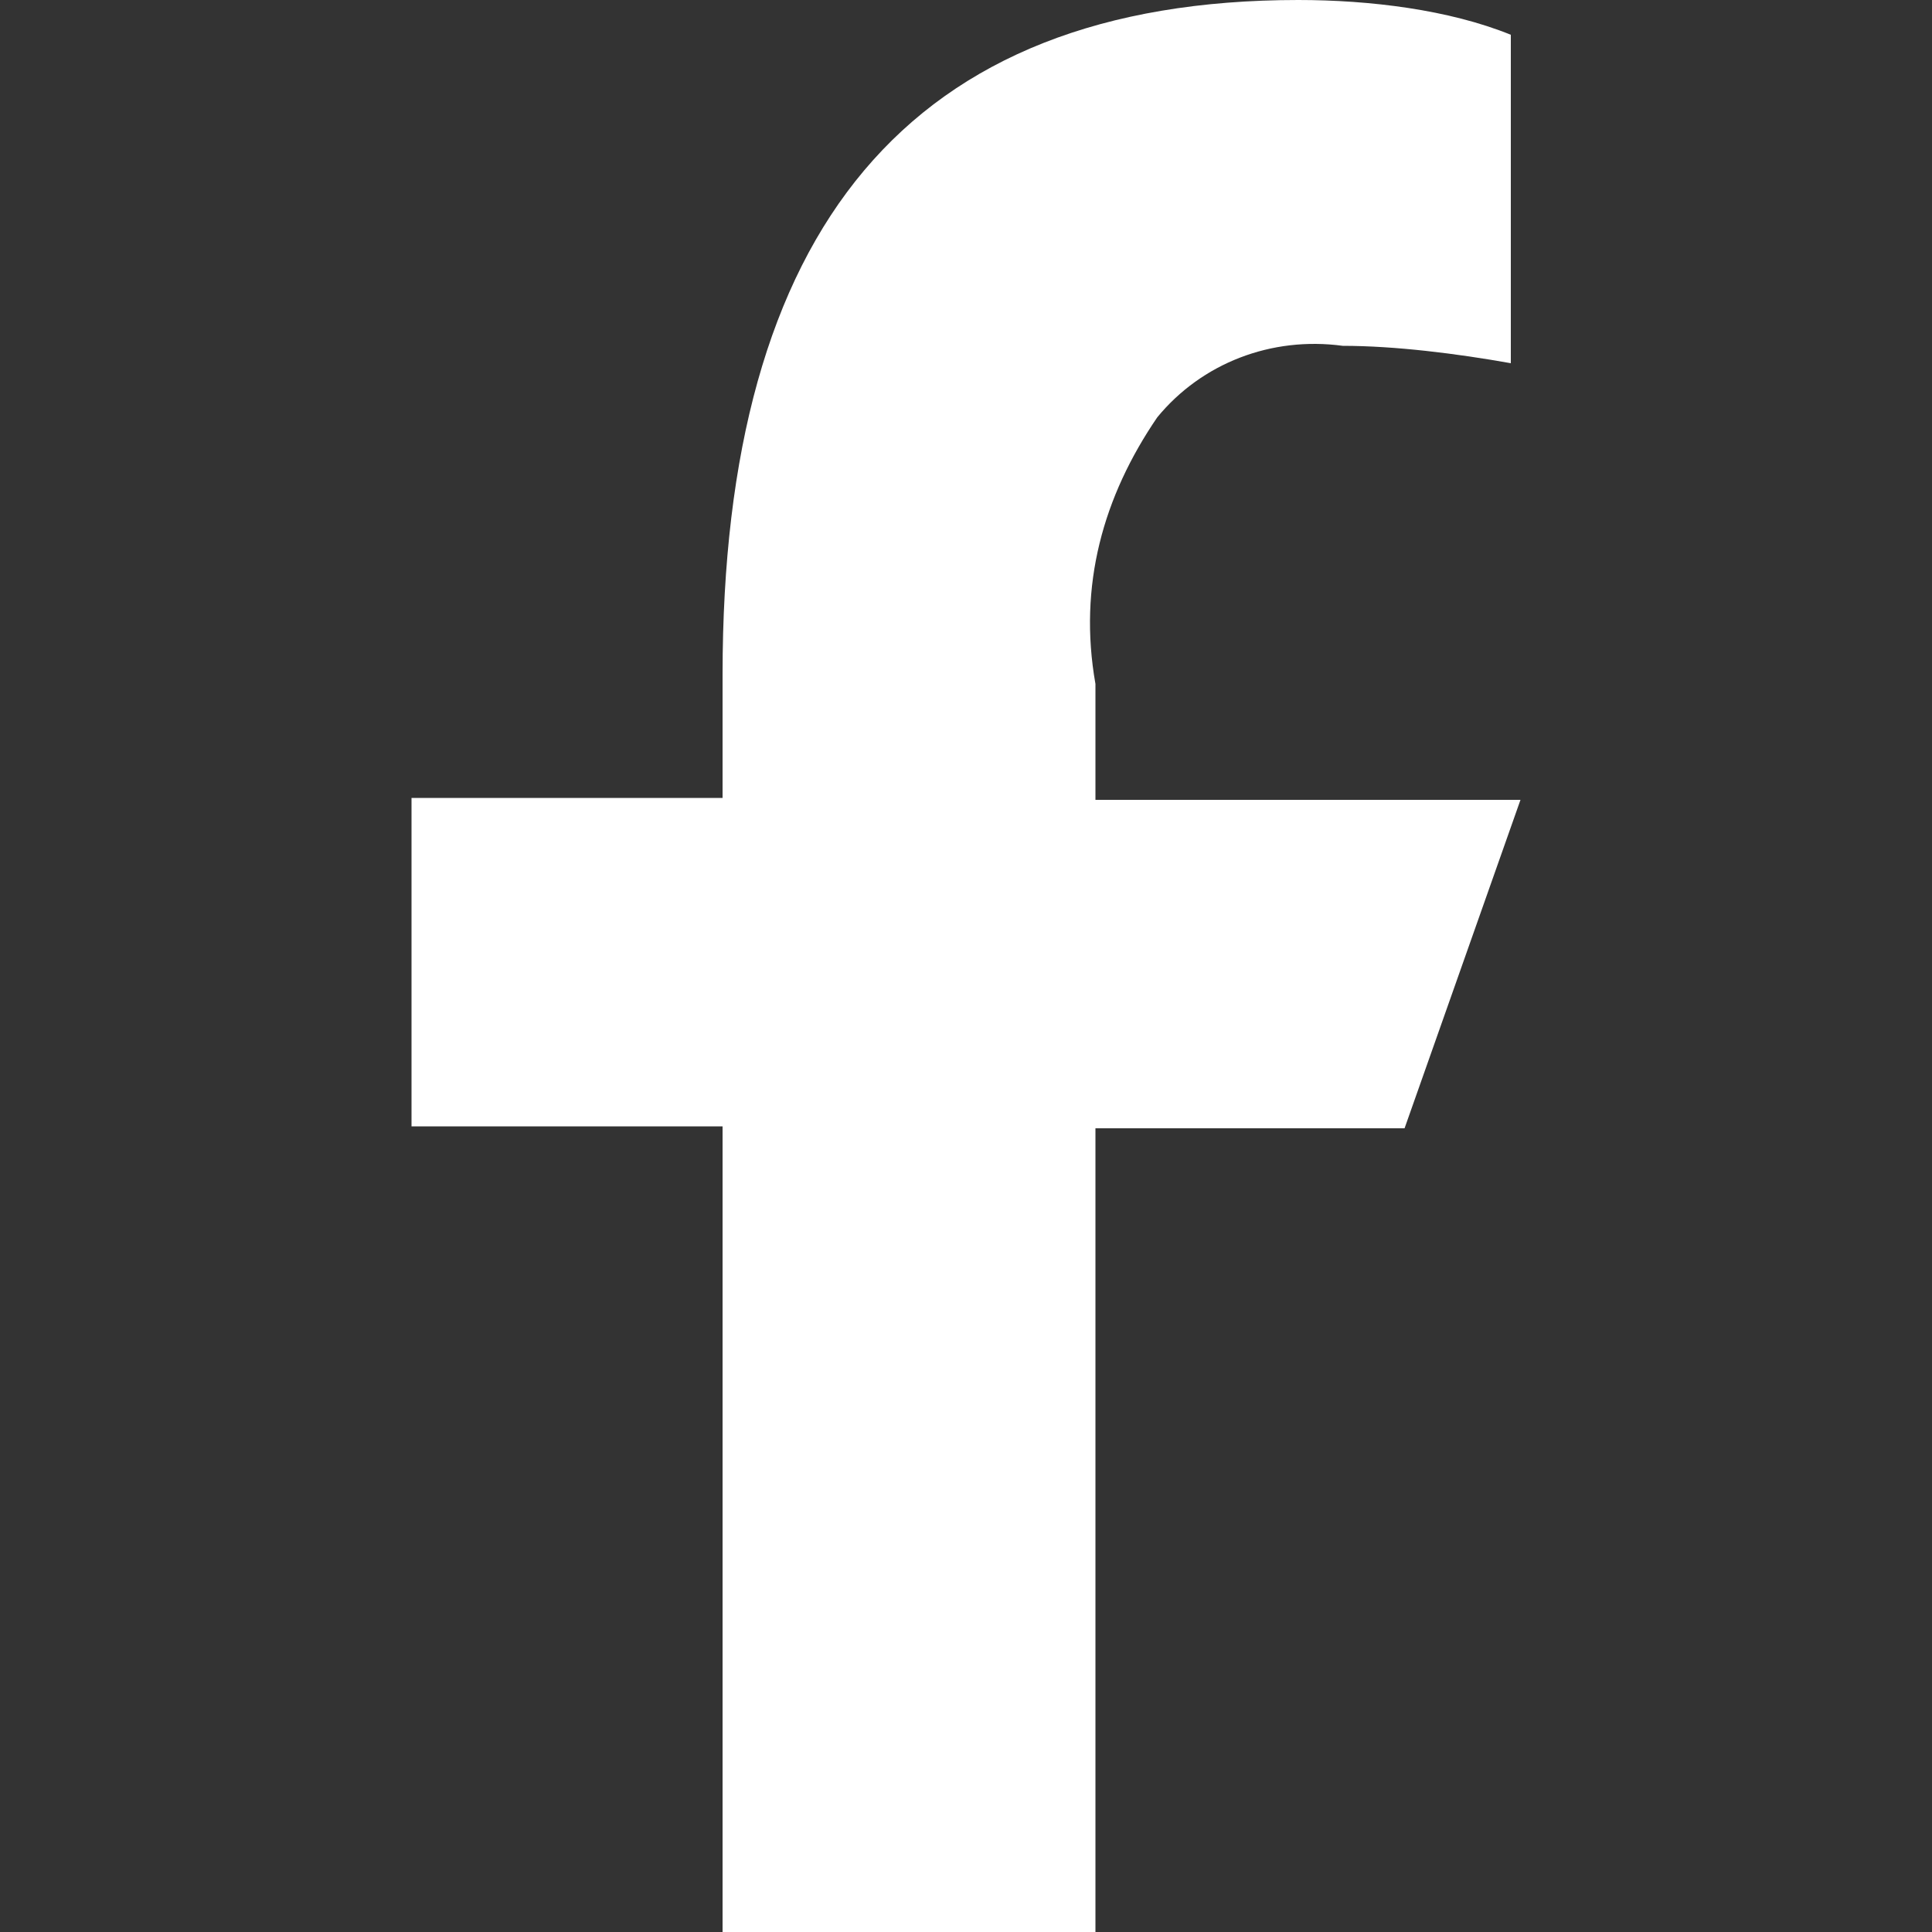
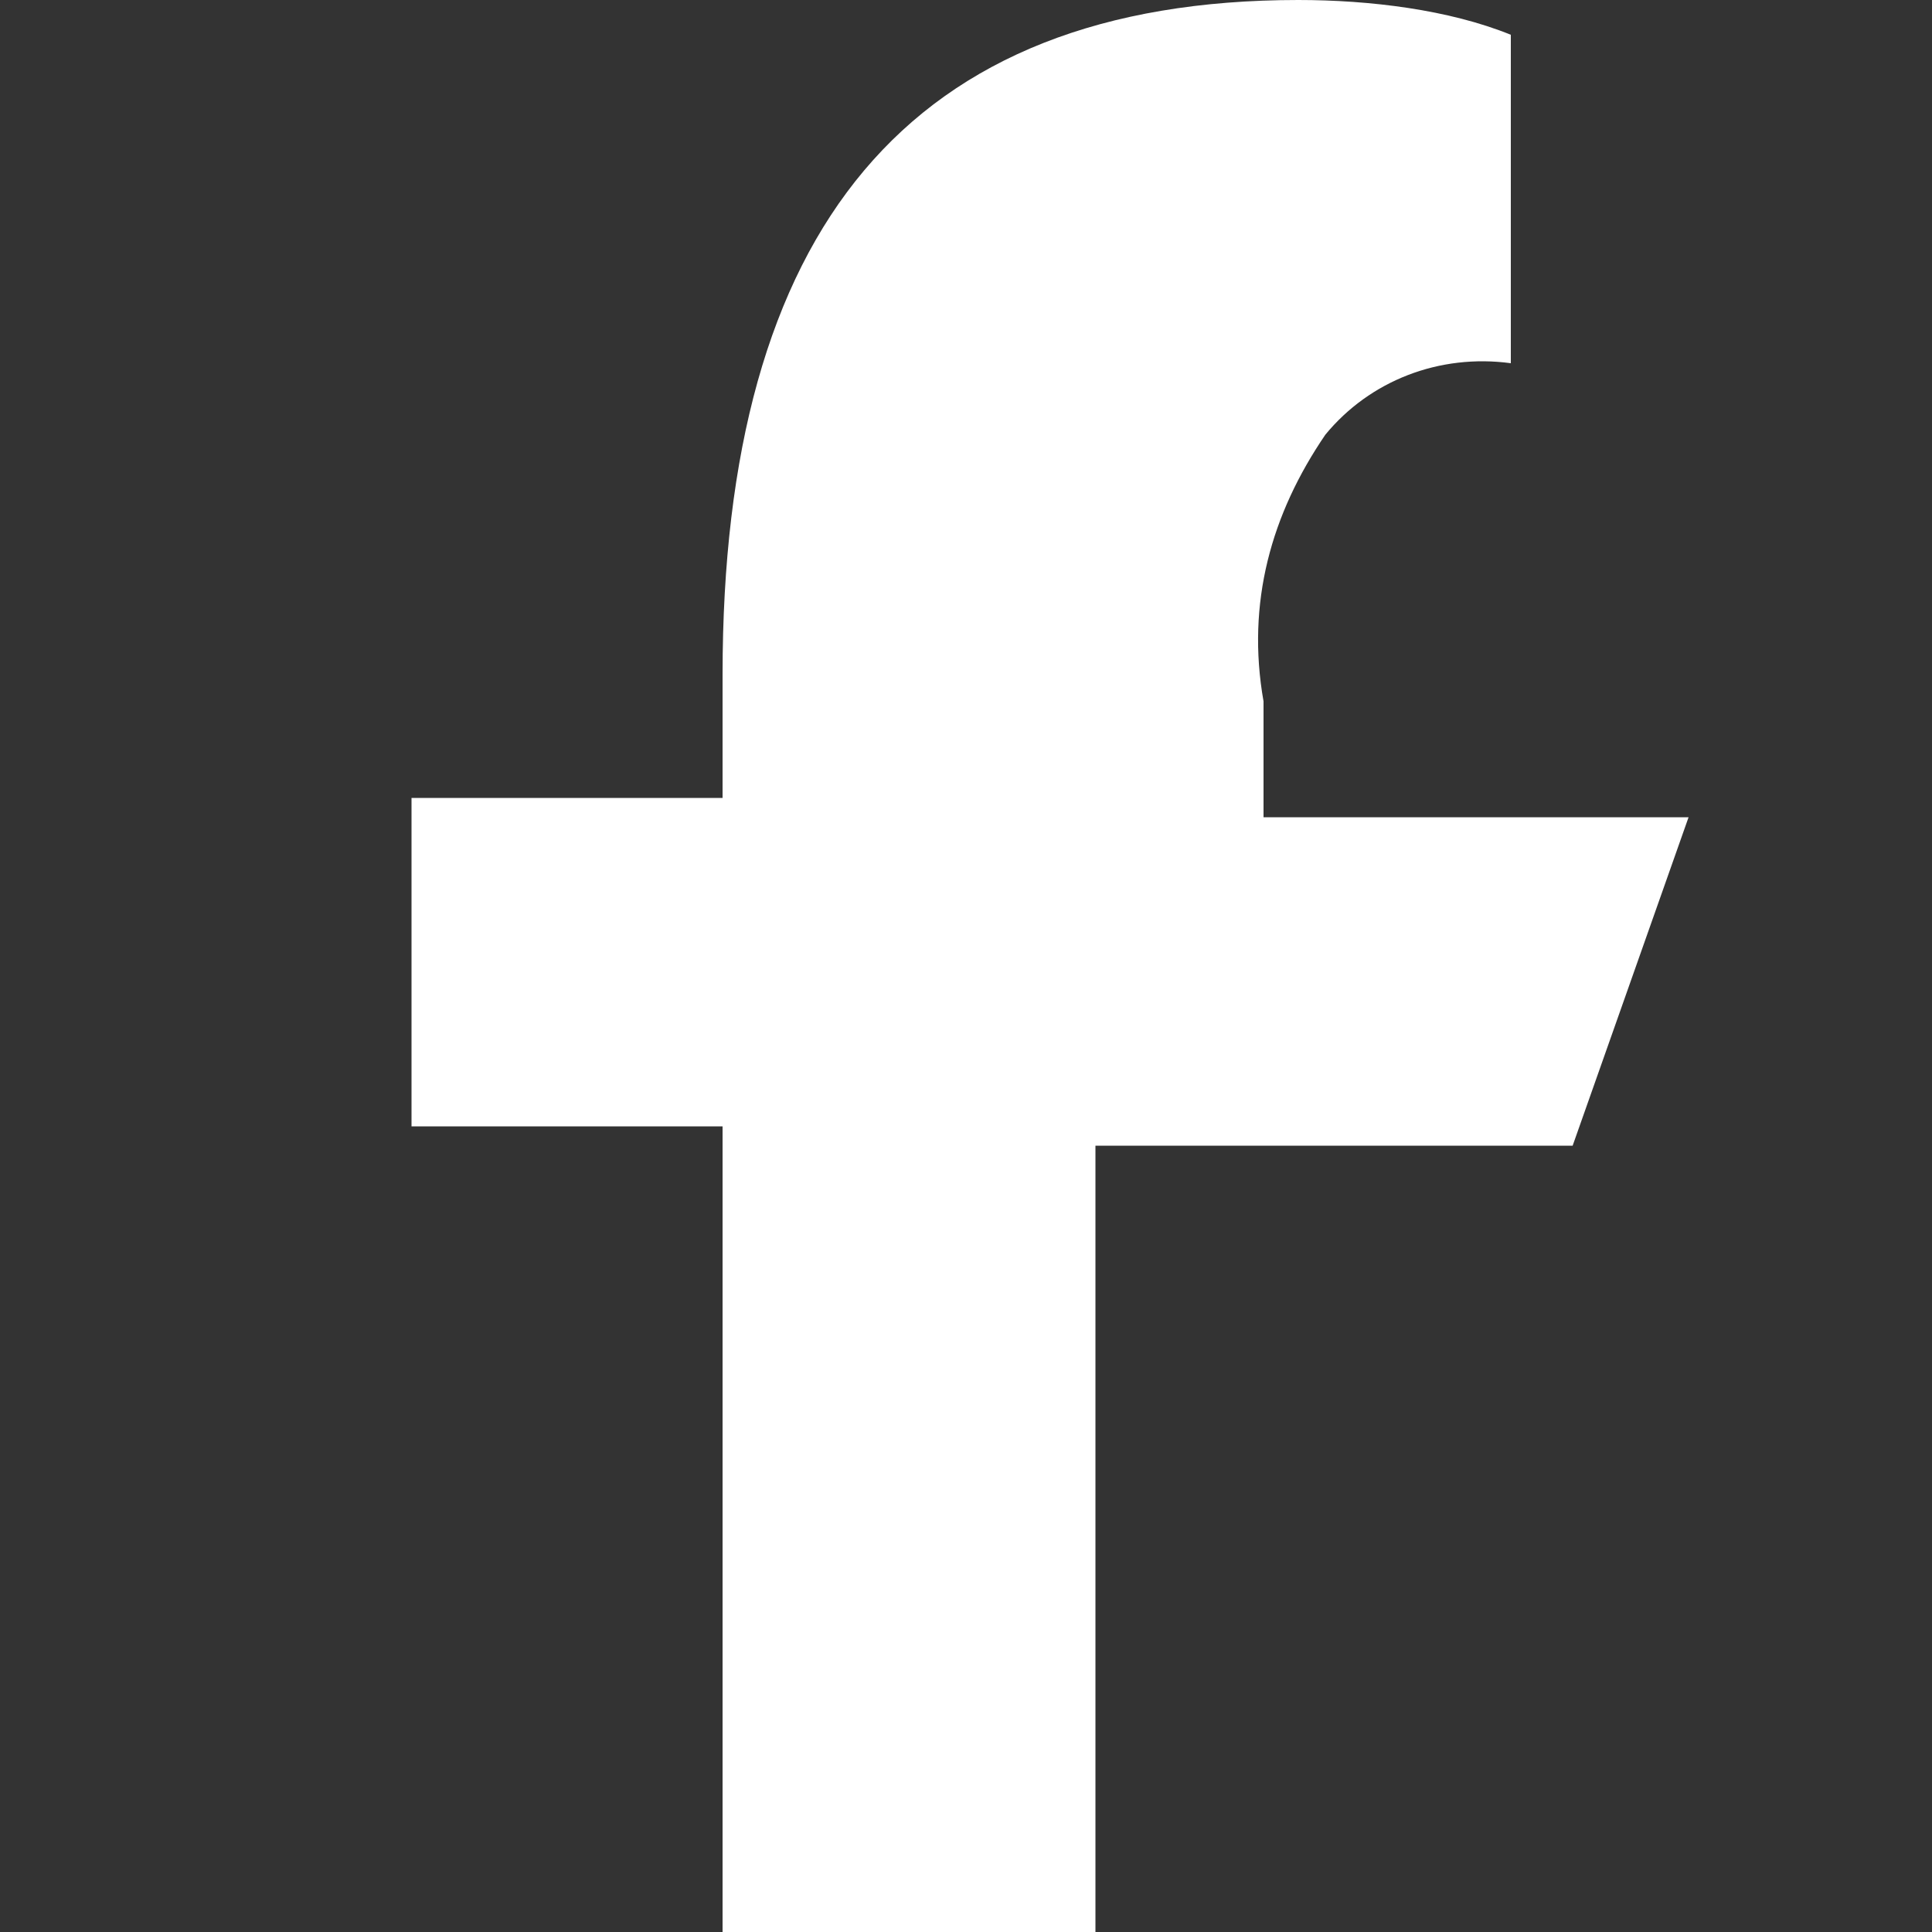
<svg xmlns="http://www.w3.org/2000/svg" version="1.1" id="Calque_1" x="0px" y="0px" viewBox="0 0 100 100" style="enable-background:new 0 0 100 100;" xml:space="preserve">
  <rect x="0" y="0" width="100" height="100" fill="#333333" stroke="none" />
  <style type="text/css">
	.st0{fill:#FFFFFF;}
</style>
-   <path class="st0" d="M56.7,58.3V100H37.4V58.3H21.3v-17h16.1v-6.4C37.4,11.9,47,0,67.2,0c3.7,0,7.8,0.5,11,1.8v17  c-2.8-0.5-6-0.9-8.7-0.9c-3.7-0.5-7.3,0.9-9.6,3.7c-2.8,4.1-4.1,8.7-3.2,13.8v6h22l-6,17H56.7z" />
+   <path class="st0" d="M56.7,58.3V100H37.4V58.3H21.3v-17h16.1v-6.4C37.4,11.9,47,0,67.2,0c3.7,0,7.8,0.5,11,1.8v17  c-3.7-0.5-7.3,0.9-9.6,3.7c-2.8,4.1-4.1,8.7-3.2,13.8v6h22l-6,17H56.7z" />
</svg>